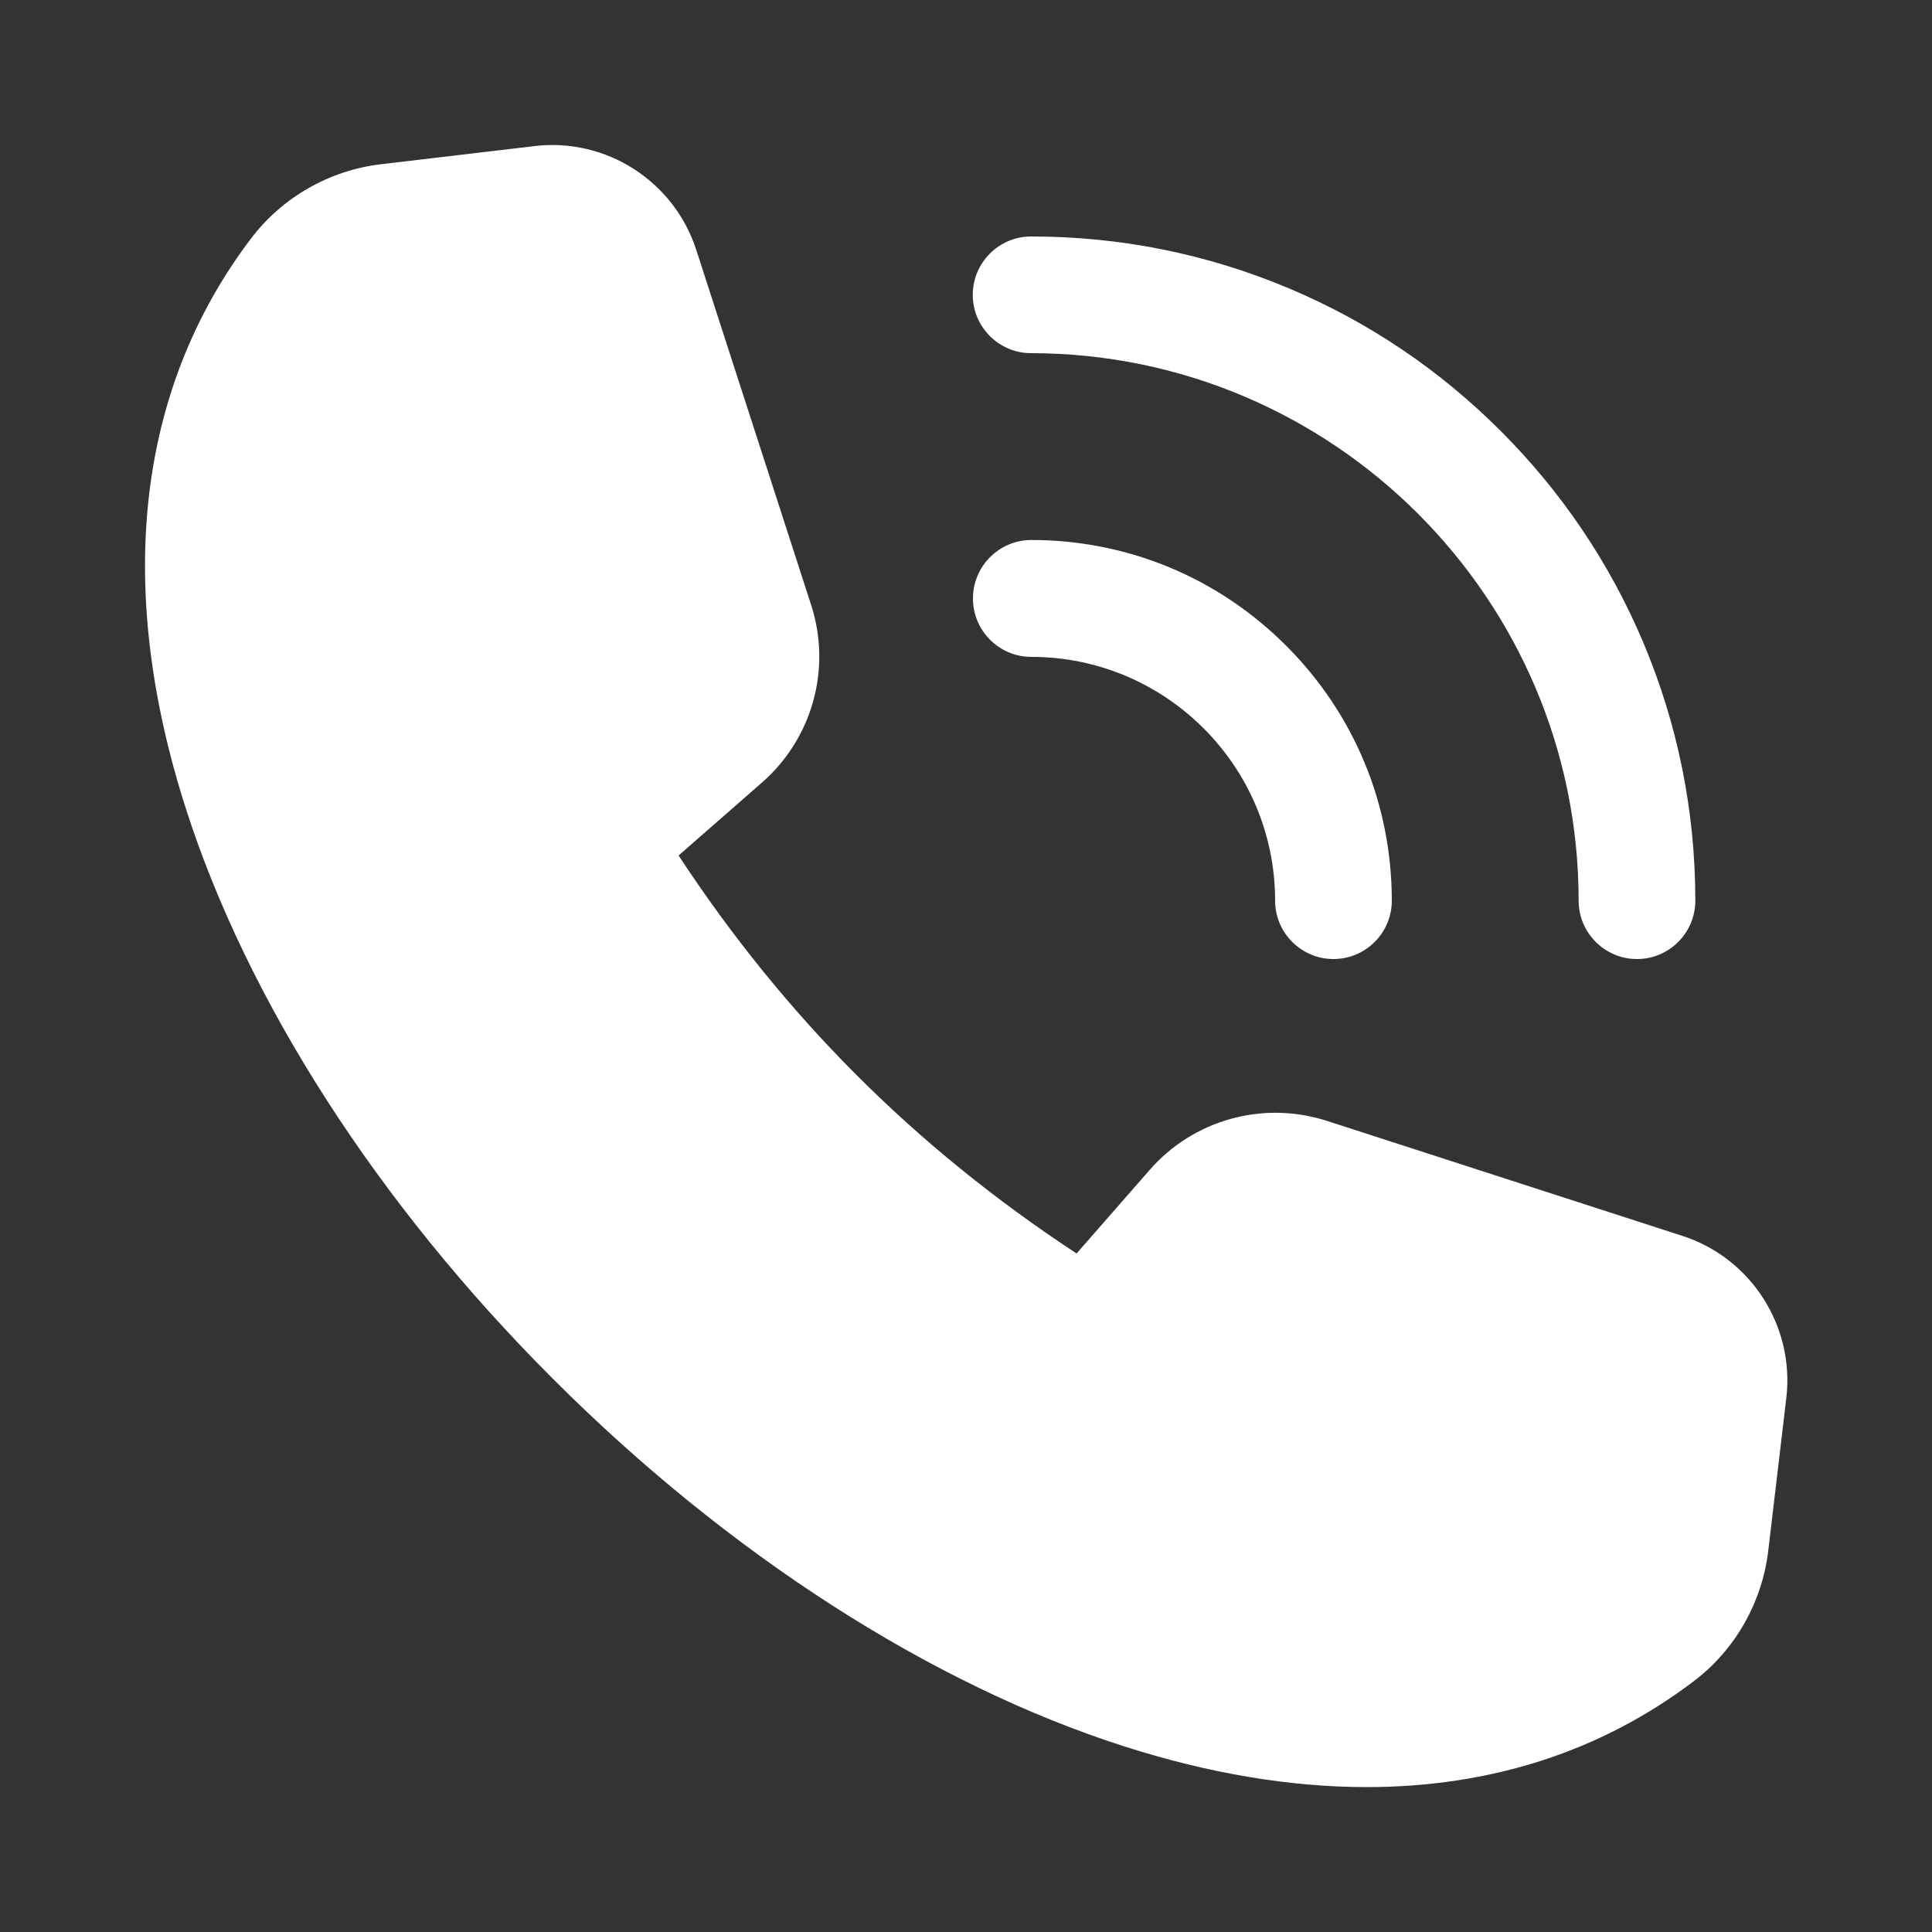
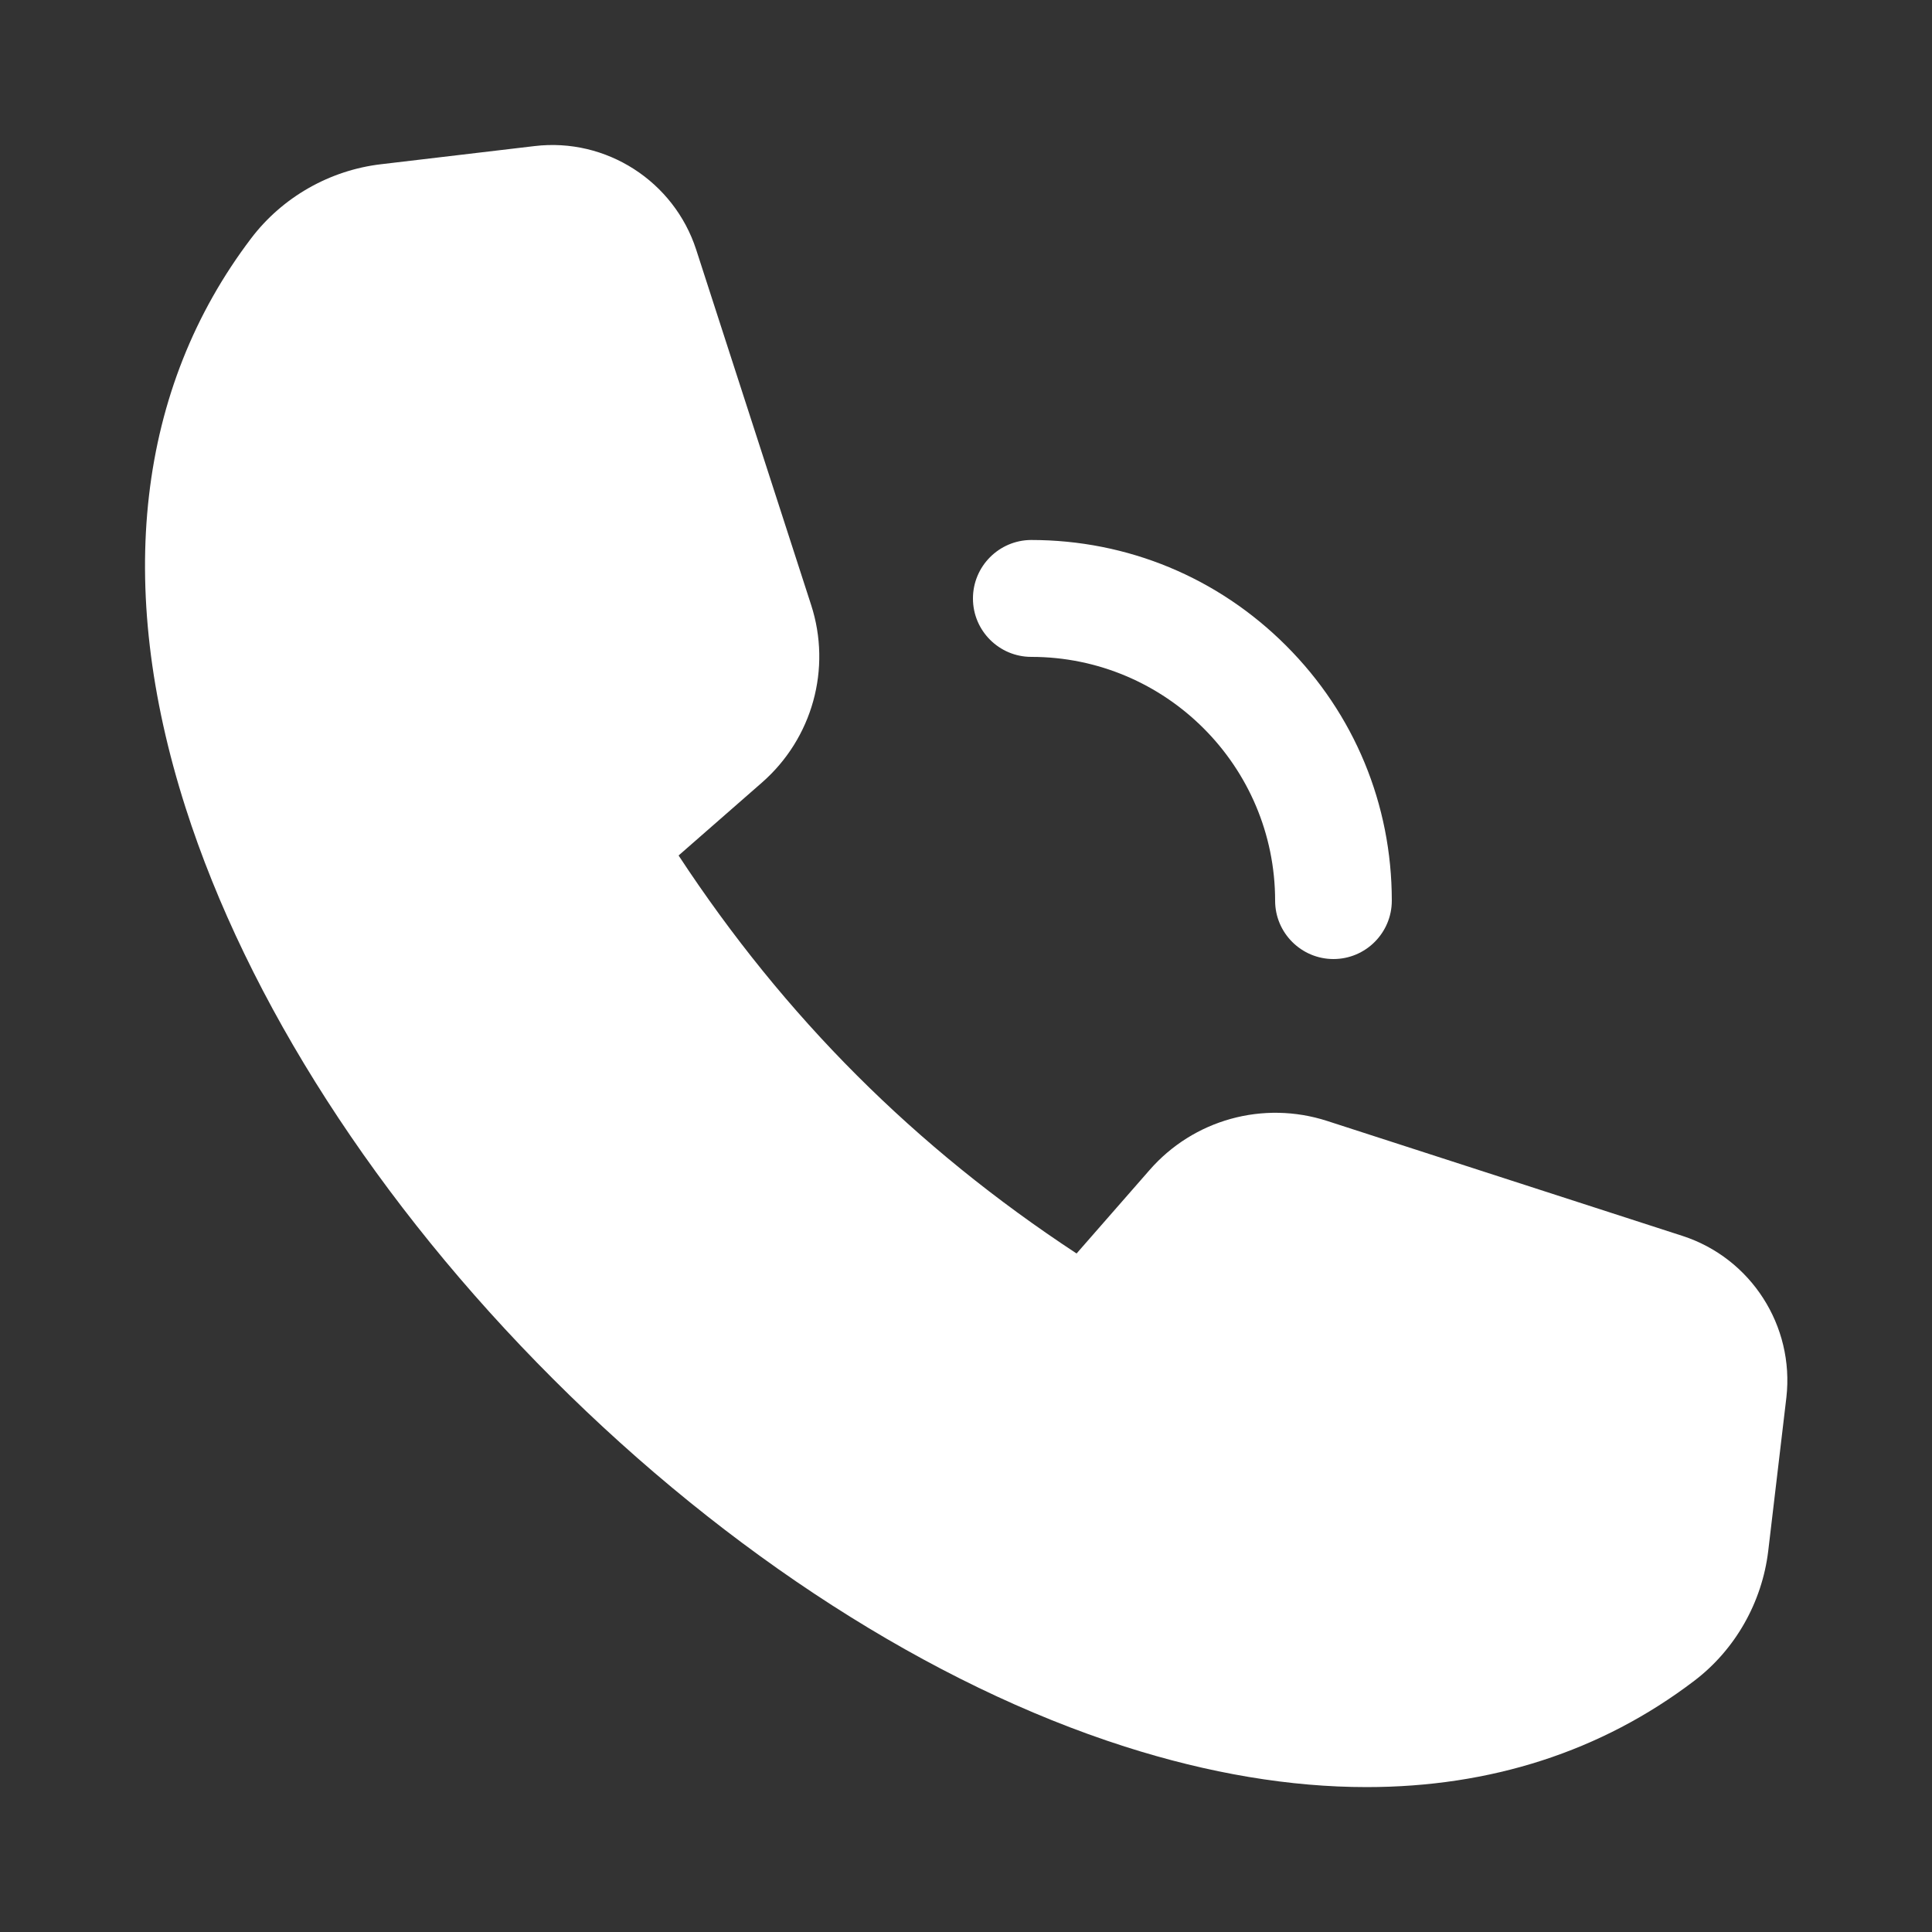
<svg xmlns="http://www.w3.org/2000/svg" width="1200pt" height="1200pt" version="1.1" viewBox="0 0 1200 1200">
  <rect x="0" y="0" width="1200" height="1200" fill="#333333" stroke="none" />
  <g fill="#fff">
    <path d="m1045 767.64-220.68-71.398c-39.719-12.84-83.039-0.84-110.4 30.602l-45.238 51.719c-100.32-65.879-181.32-146.88-247.2-247.2l51.719-45.238c31.441-27.48 43.441-70.801 30.602-110.4l-71.398-220.68c-13.801-42.48-55.922-69.602-100.32-64.32l-95.398 11.281c-31.922 3.719-61.32 20.52-80.641 45.961-70.801 93.238-84.961 215.52-40.801 353.64 38.398 120.12 119.4 246.12 228.36 354.96 108.83 108.83 234.83 189.83 354.95 228.23 52.559 16.801 102.96 25.199 150.24 25.199 76.922 0 145.8-22.078 203.52-66 25.441-19.32 42.121-48.719 45.961-80.641l11.281-95.398c5.039-44.402-21.961-86.52-64.559-100.32z" />
    <path d="m604.32 371.76c0 20.039 16.32 36.238 36.238 36.238 83.52 0 151.44 67.922 151.44 151.44 0 20.039 16.32 36.238 36.238 36.238 20.039 0 36.238-16.32 36.238-36.238 0-59.879-23.281-116.04-65.641-158.4-42.359-42.359-98.52-65.641-158.4-65.641-19.918 0.117-36.117 16.316-36.117 36.359z" />
-     <path d="m980.52 559.44c0 20.039 16.32 36.238 36.238 36.238 20.039 0 36.238-16.32 36.238-36.238 0-55.68-10.922-109.68-32.398-160.56-20.762-49.078-50.52-93.238-88.441-131.16s-81.961-67.68-131.16-88.441c-50.879-21.48-104.88-32.398-160.56-32.398-20.039 0-36.238 16.32-36.238 36.238 0 20.039 16.32 36.238 36.238 36.238 187.56 0.121 340.08 152.64 340.08 340.08z" />
  </g>
</svg>